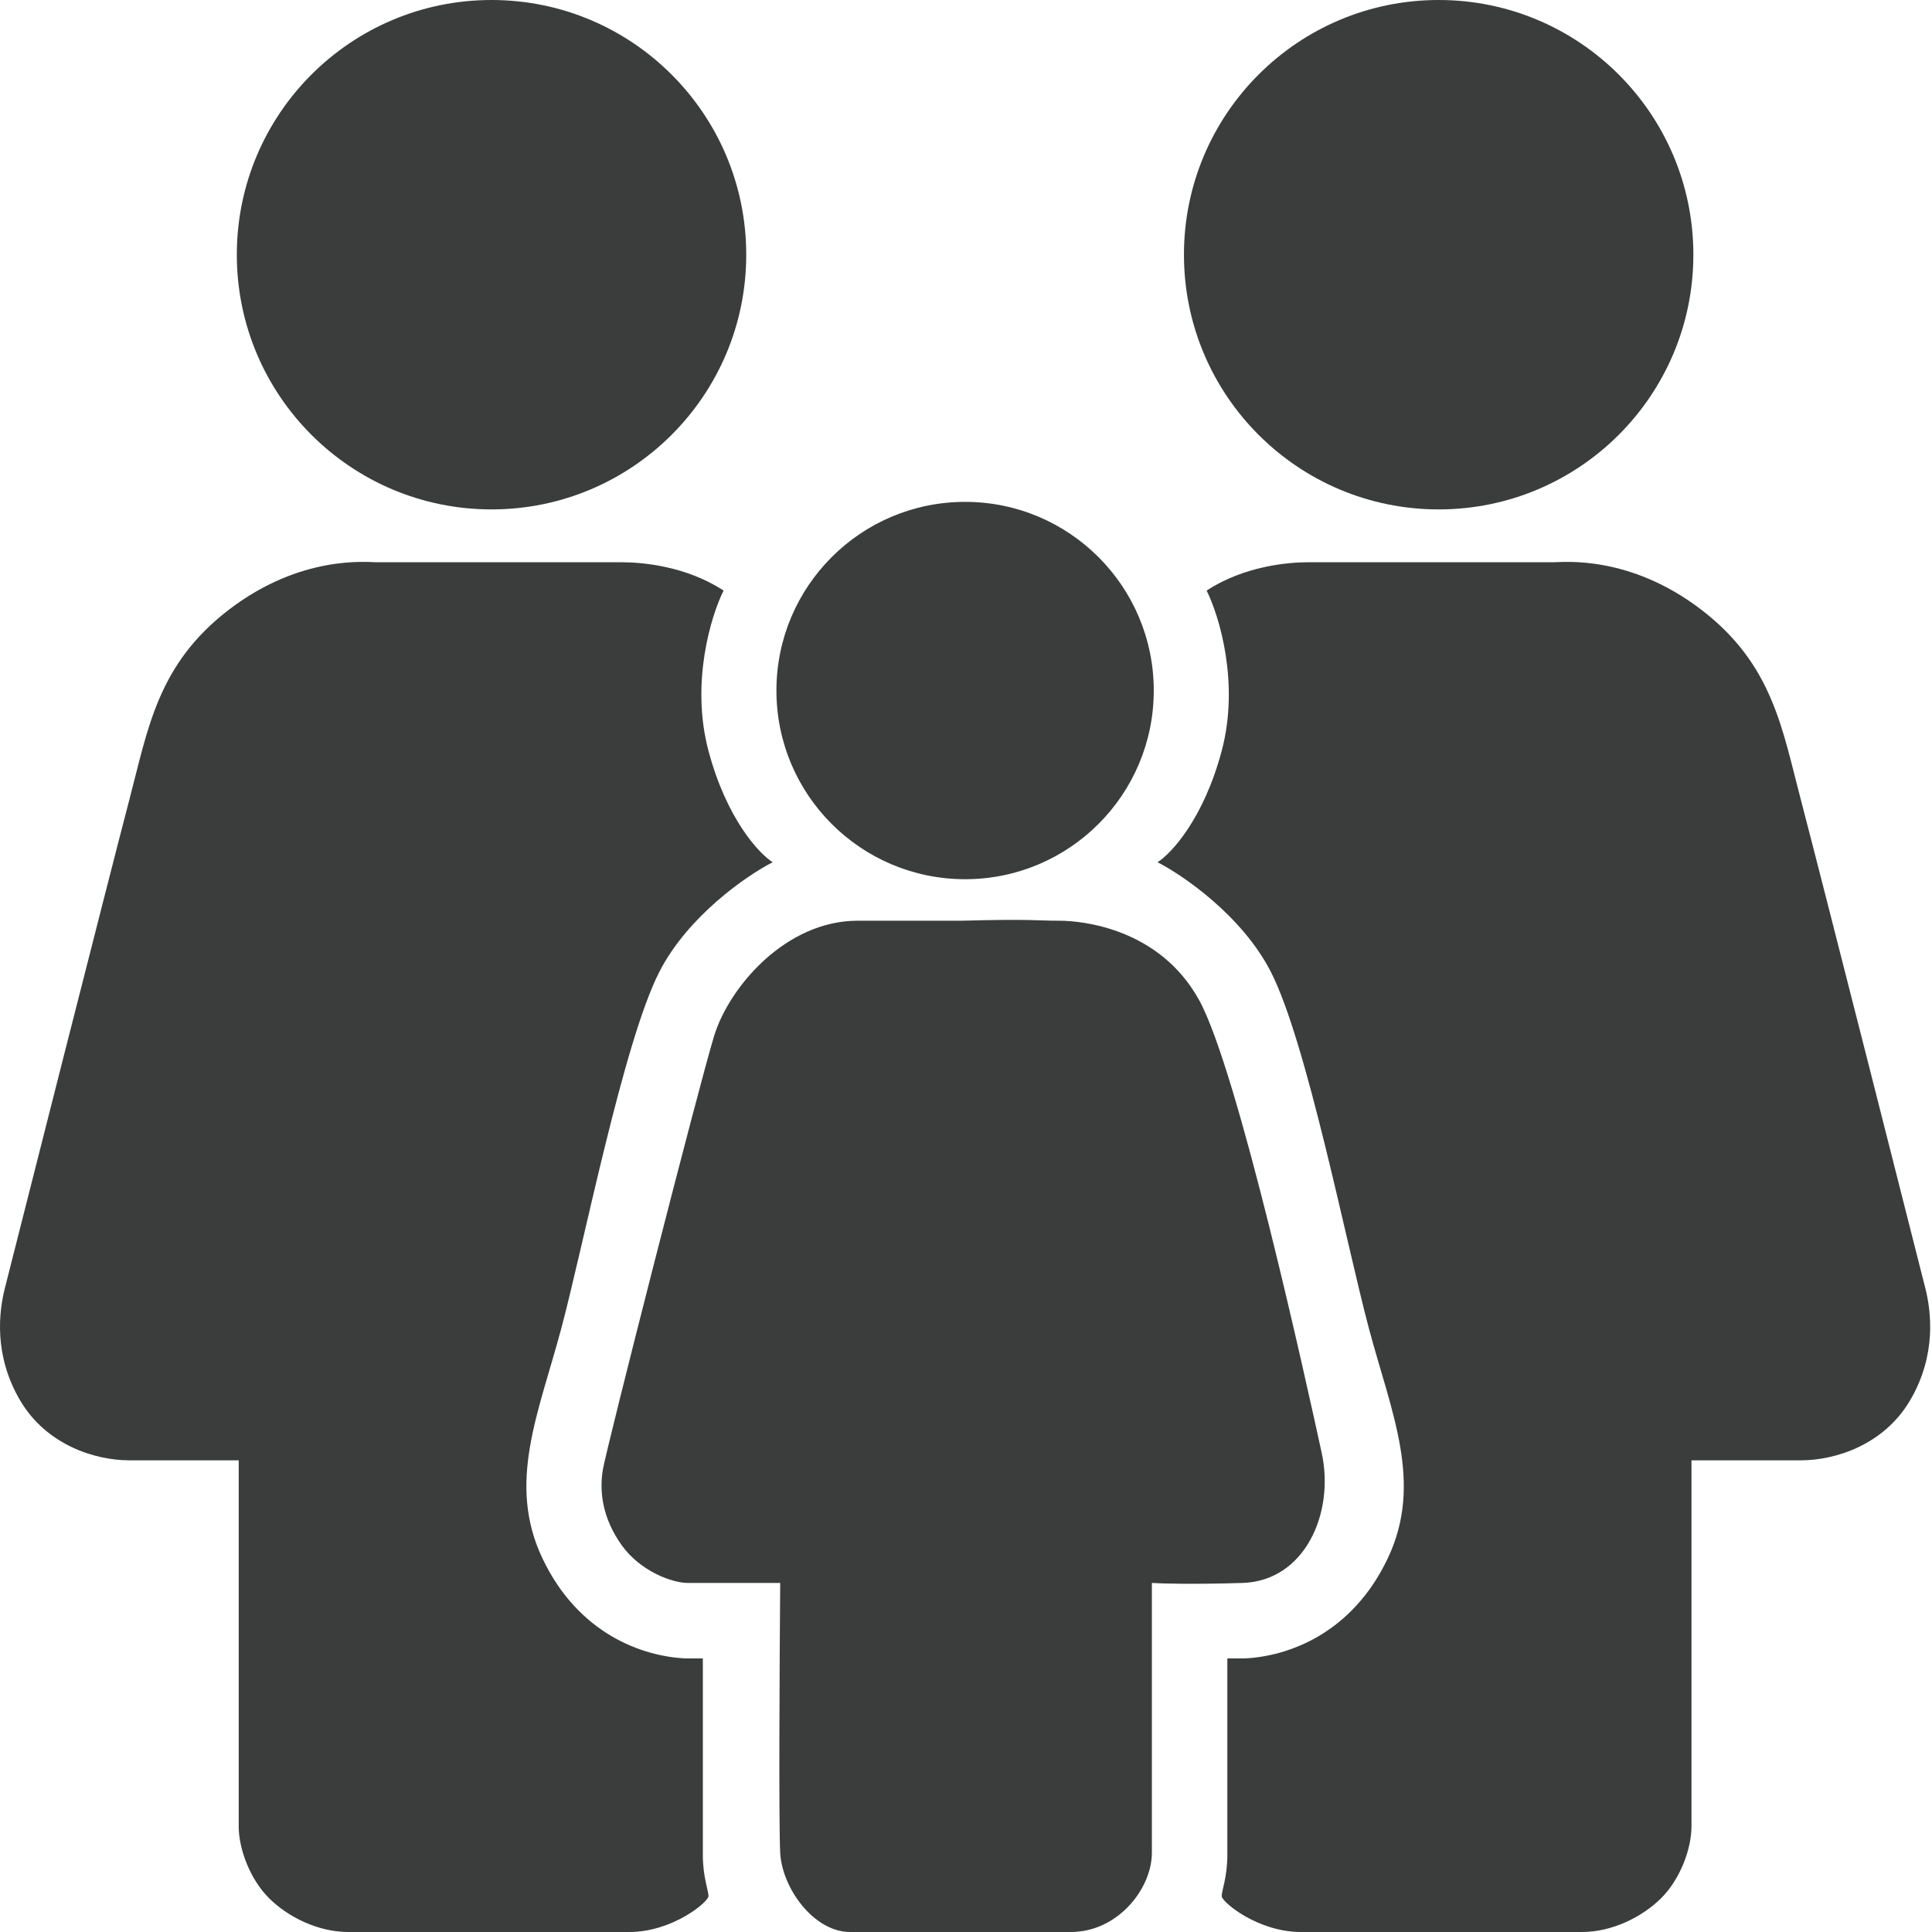
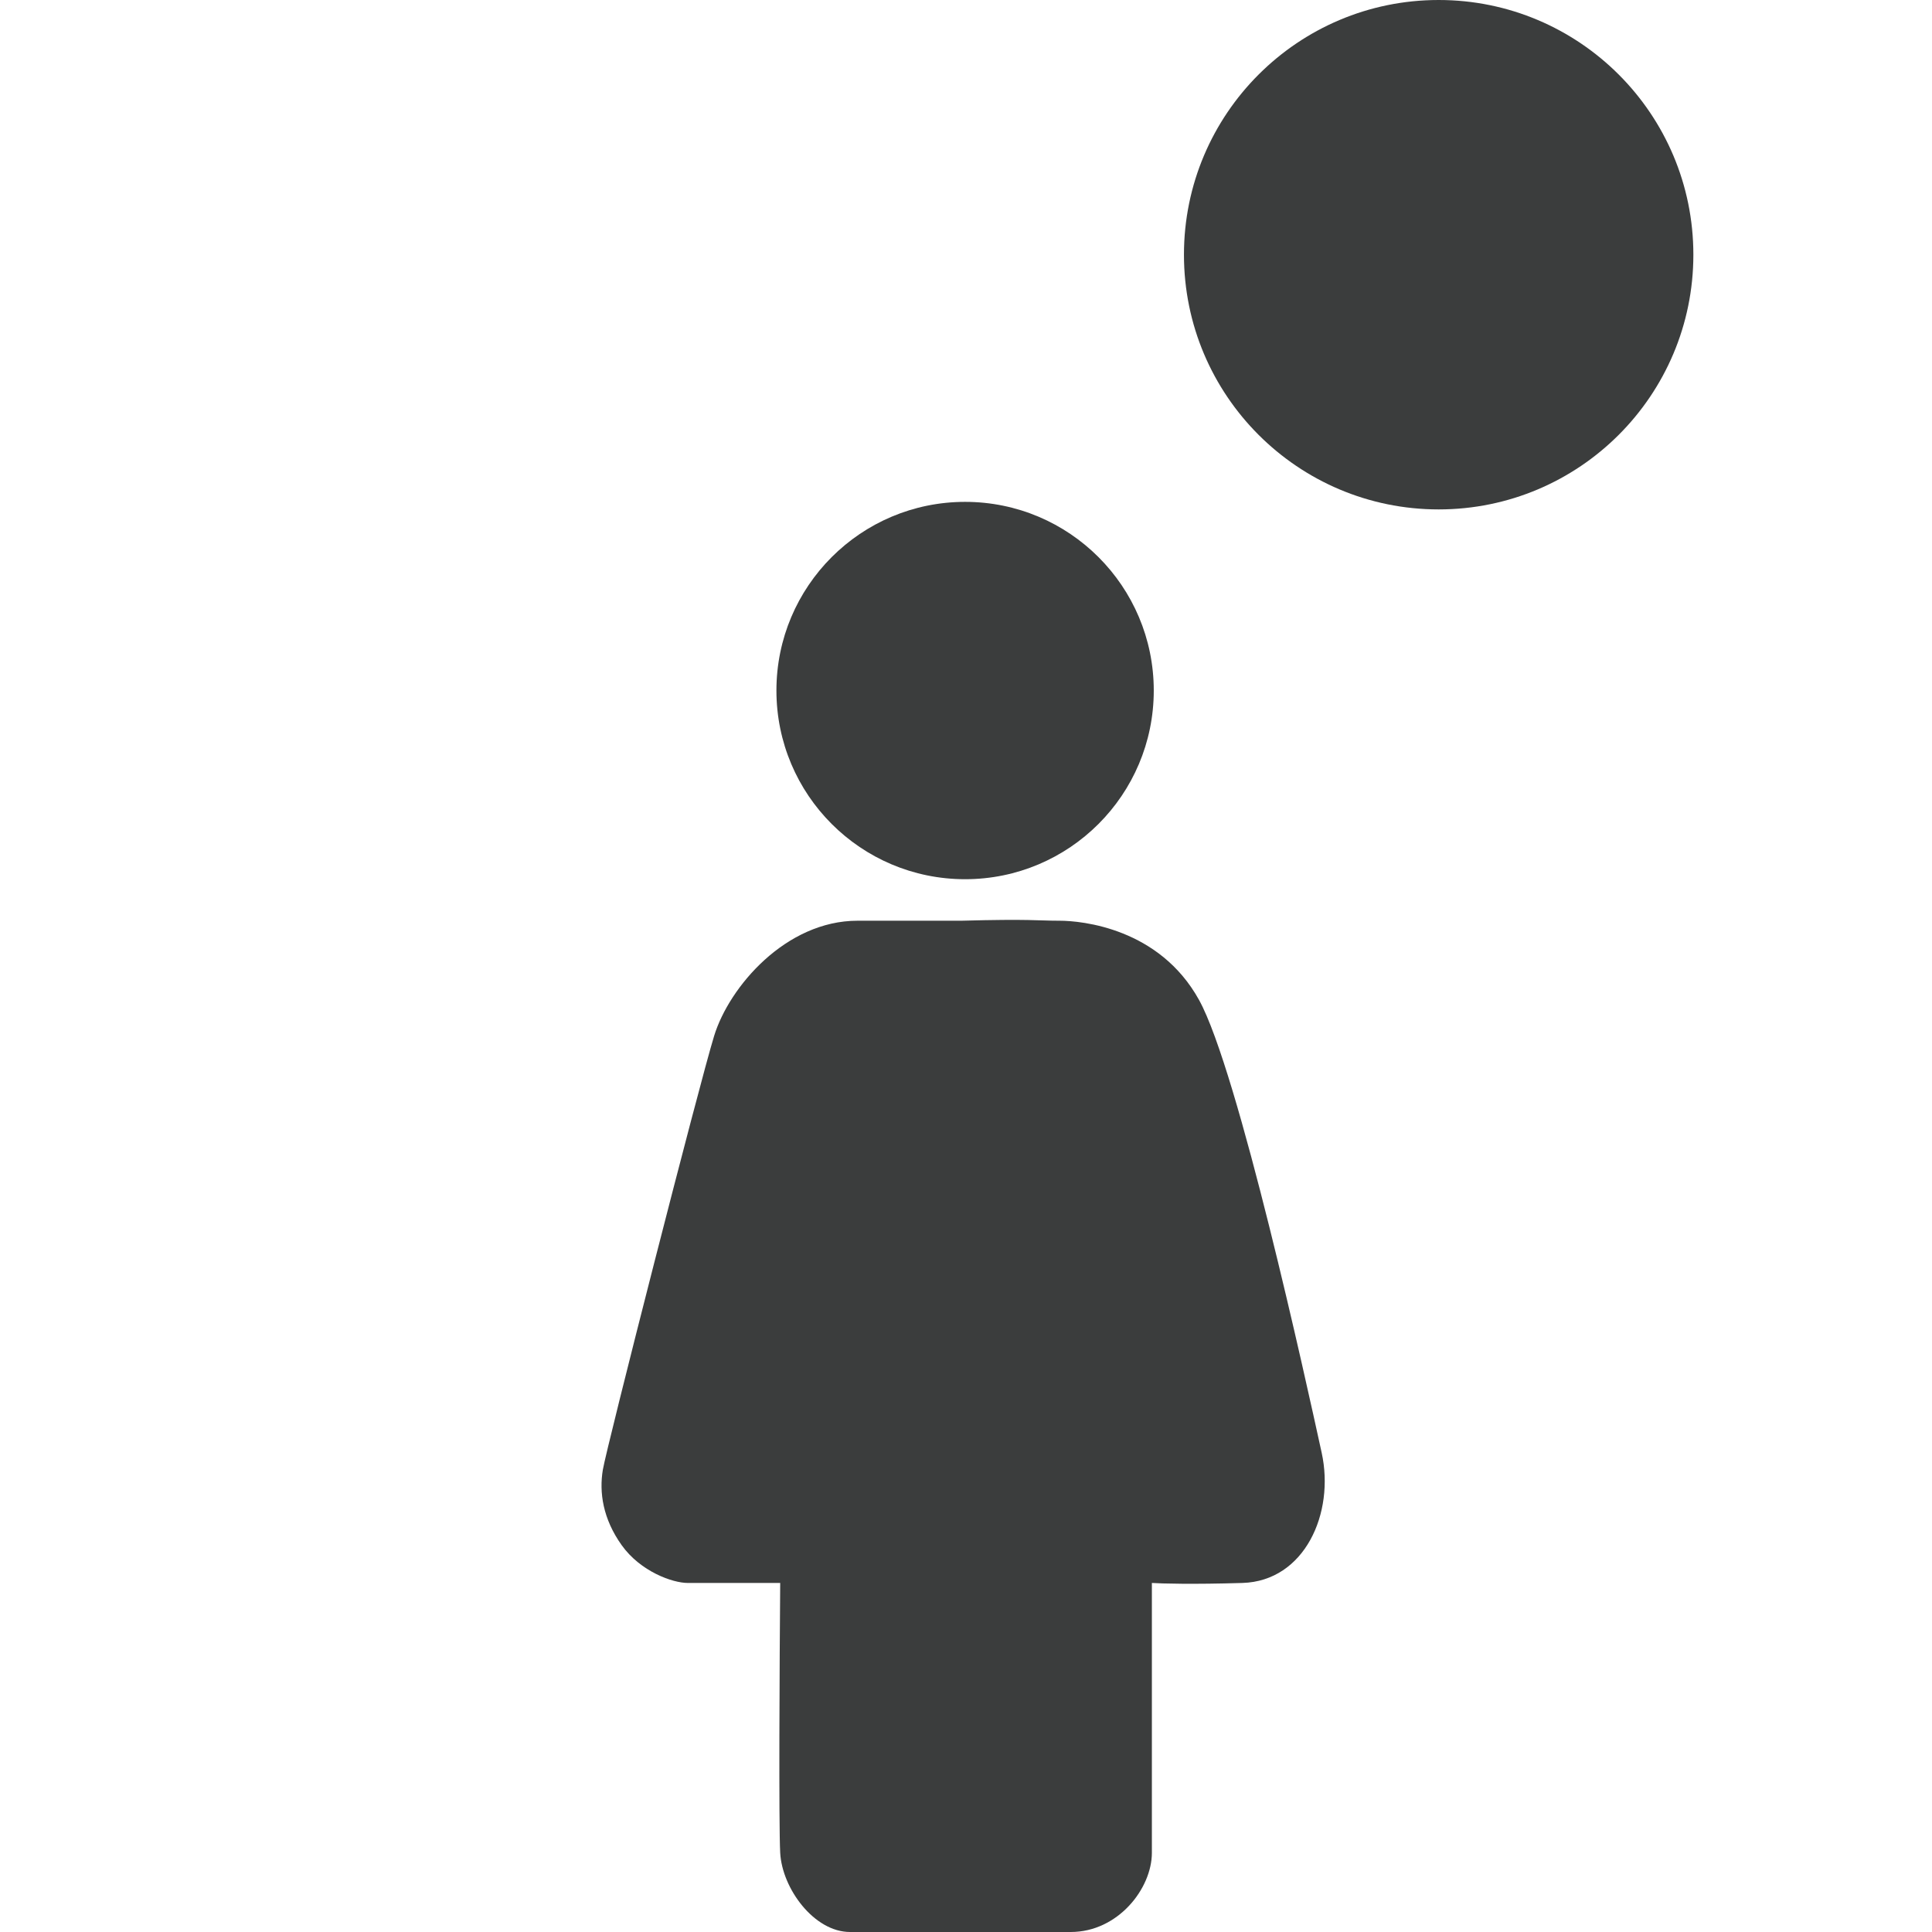
<svg xmlns="http://www.w3.org/2000/svg" width="512" height="512" viewBox="0 0 512 512" fill="none">
-   <path d="M187.76 199C182.96 181 188.427 163.166 191.76 156.5C181.76 149.999 170.26 149 164.76 149H99.76C97.26 149 79.76 147 60.76 161.5C41.76 176 39.26 193 34.26 212C29.26 231 2.76 335.5 1.26 341.5C-0.24 347.5 -1.74 359 5.26 371C12.26 383 25.26 387 34.26 387H63.26V484C63.26 490 66.26 498 71.26 503C76.26 508 84.26 512 92.26 512H166.76C178.26 512 187.76 504 187.76 502.5C187.76 501 186.26 497.5 186.26 491.5V439.5H181.76C170.26 439 153.26 433 143.76 413C134.26 393 142.76 374.5 148.76 352C154.76 329.5 165.26 276 174.76 257.5C182.36 242.7 197.927 232 204.76 228.5C201.094 226.166 192.56 217 187.76 199Z" fill="#3B3D3D" />
-   <path d="M323.76 199C328.56 181 323.094 163.166 319.76 156.5C329.76 149.999 341.26 149 346.76 149H411.76C414.26 149 431.76 147 450.76 161.5C469.76 176 472.26 193 477.26 212C482.26 231 508.76 335.5 510.26 341.5C511.76 347.5 513.26 359 506.26 371C499.26 383 486.26 387 477.26 387H448.26V484C448.26 490 445.26 498 440.26 503C435.26 508 427.26 512 419.26 512H344.76C333.26 512 323.76 504 323.76 502.5C323.76 501 325.26 497.5 325.26 491.5V439.5H329.76C341.26 439 358.26 433 367.76 413C377.26 393 368.76 374.5 362.76 352C356.76 329.5 346.26 276 336.76 257.5C329.16 242.7 313.593 232 306.76 228.5C310.427 226.166 318.96 217 323.76 199Z" fill="#3B3D3D" />
  <path d="M280.76 244C274.76 244 273.26 243.5 254.76 244H227.26C208.26 244 193.26 261.5 189.26 274.5C185.26 287.5 160.76 383.5 159.76 389.5C158.76 395.5 159.76 402.5 164.76 409.5C169.76 416.5 178.26 419.5 182.26 419.5H206.76C206.594 440.167 206.36 483.4 206.76 491C207.26 500.5 215.76 512 225.26 512H283.76C296.26 512 305.26 500.5 305.26 491V419.5C307.76 419.667 316.06 419.9 329.26 419.5C345.76 419 353.76 401 350.26 385L350.109 384.31C346.259 366.703 328.118 283.742 317.76 265C307.26 246 286.76 244 280.76 244Z" fill="#3B3D3D" />
-   <circle cx="130.26" cy="67.5" r="67.5" fill="#3B3D3D" />
  <circle cx="381.26" cy="67.5" r="67.5" fill="#3B3D3D" />
  <circle cx="255.76" cy="183" r="50" fill="#3B3D3D" />
</svg>